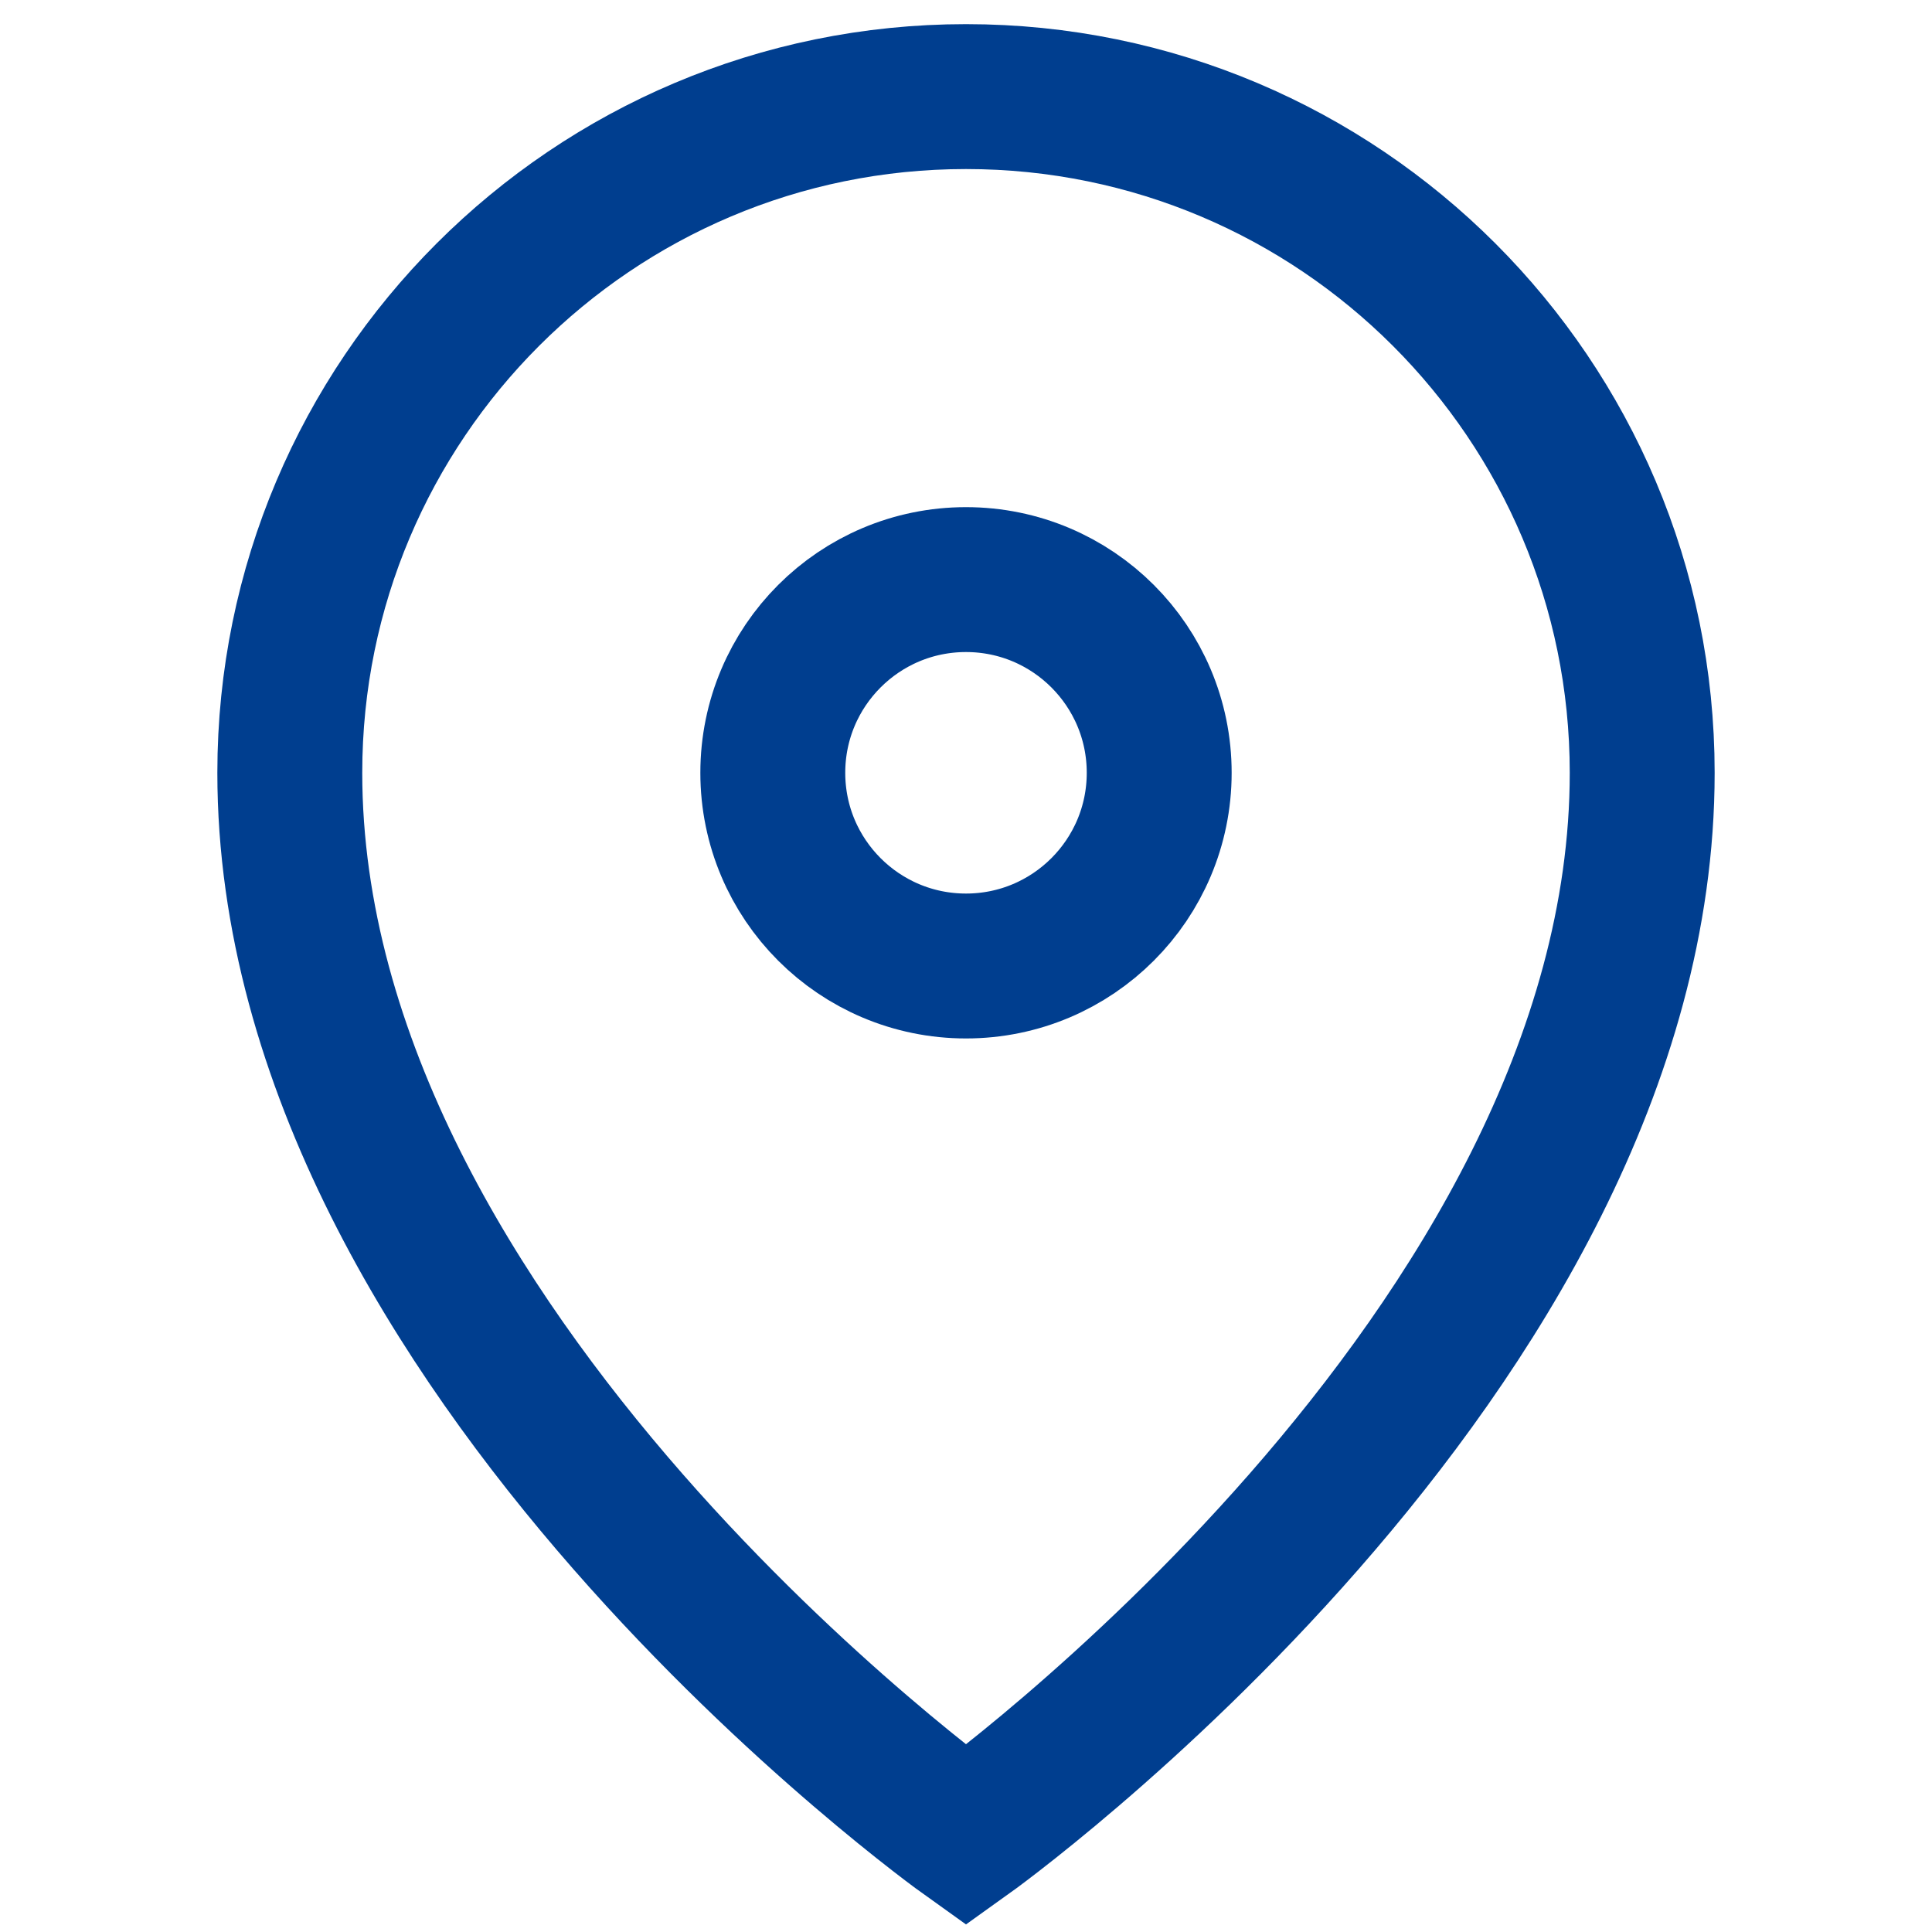
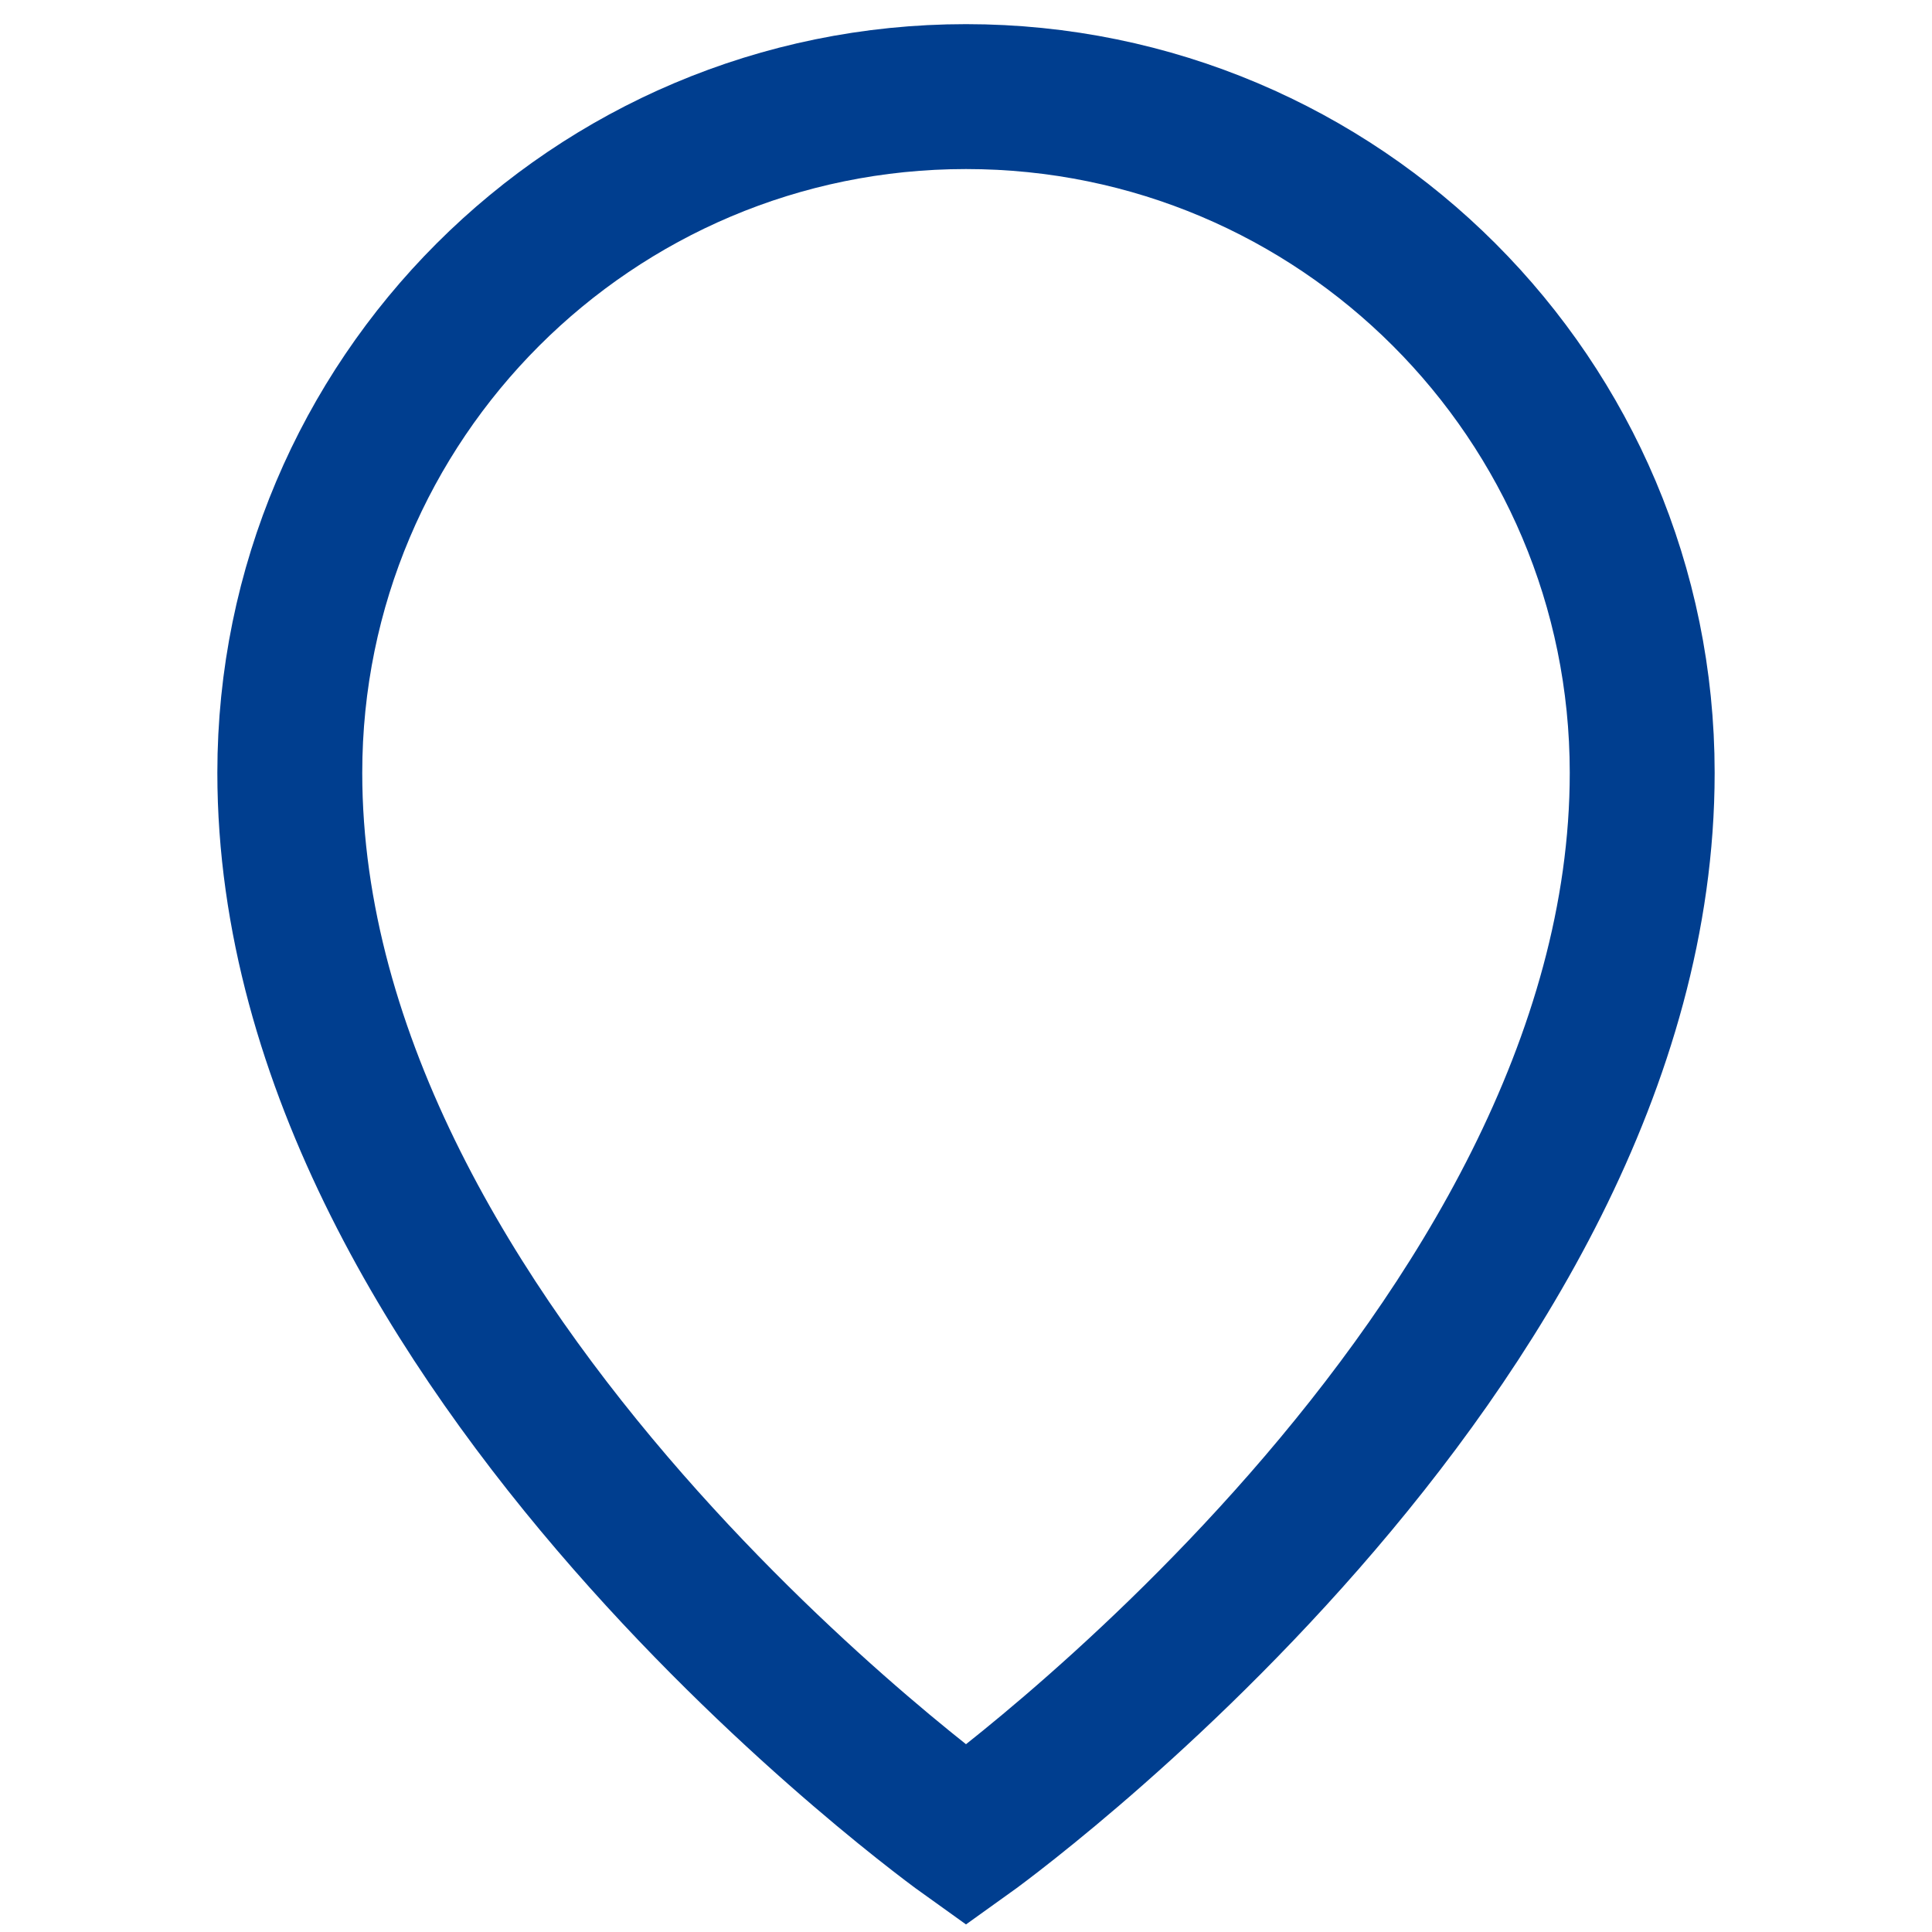
<svg xmlns="http://www.w3.org/2000/svg" width="20" height="20" viewBox="0 0 20 20" fill="none">
-   <path d="M10 1C6.134 1 3 4.134 3 8C3 14 10 19 10 19S17 14 17 8C17 4.134 13.866 1 10 1Z" stroke="#003e8f" stroke-width="1.5" />
-   <circle cx="10" cy="8" r="2" stroke="#003e8f" stroke-width="1.5" />
+   <path d="M10 1C6.134 1 3 4.134 3 8C3 14 10 19 10 19S17 14 17 8C17 4.134 13.866 1 10 1" stroke="#003e8f" stroke-width="1.5" />
</svg>